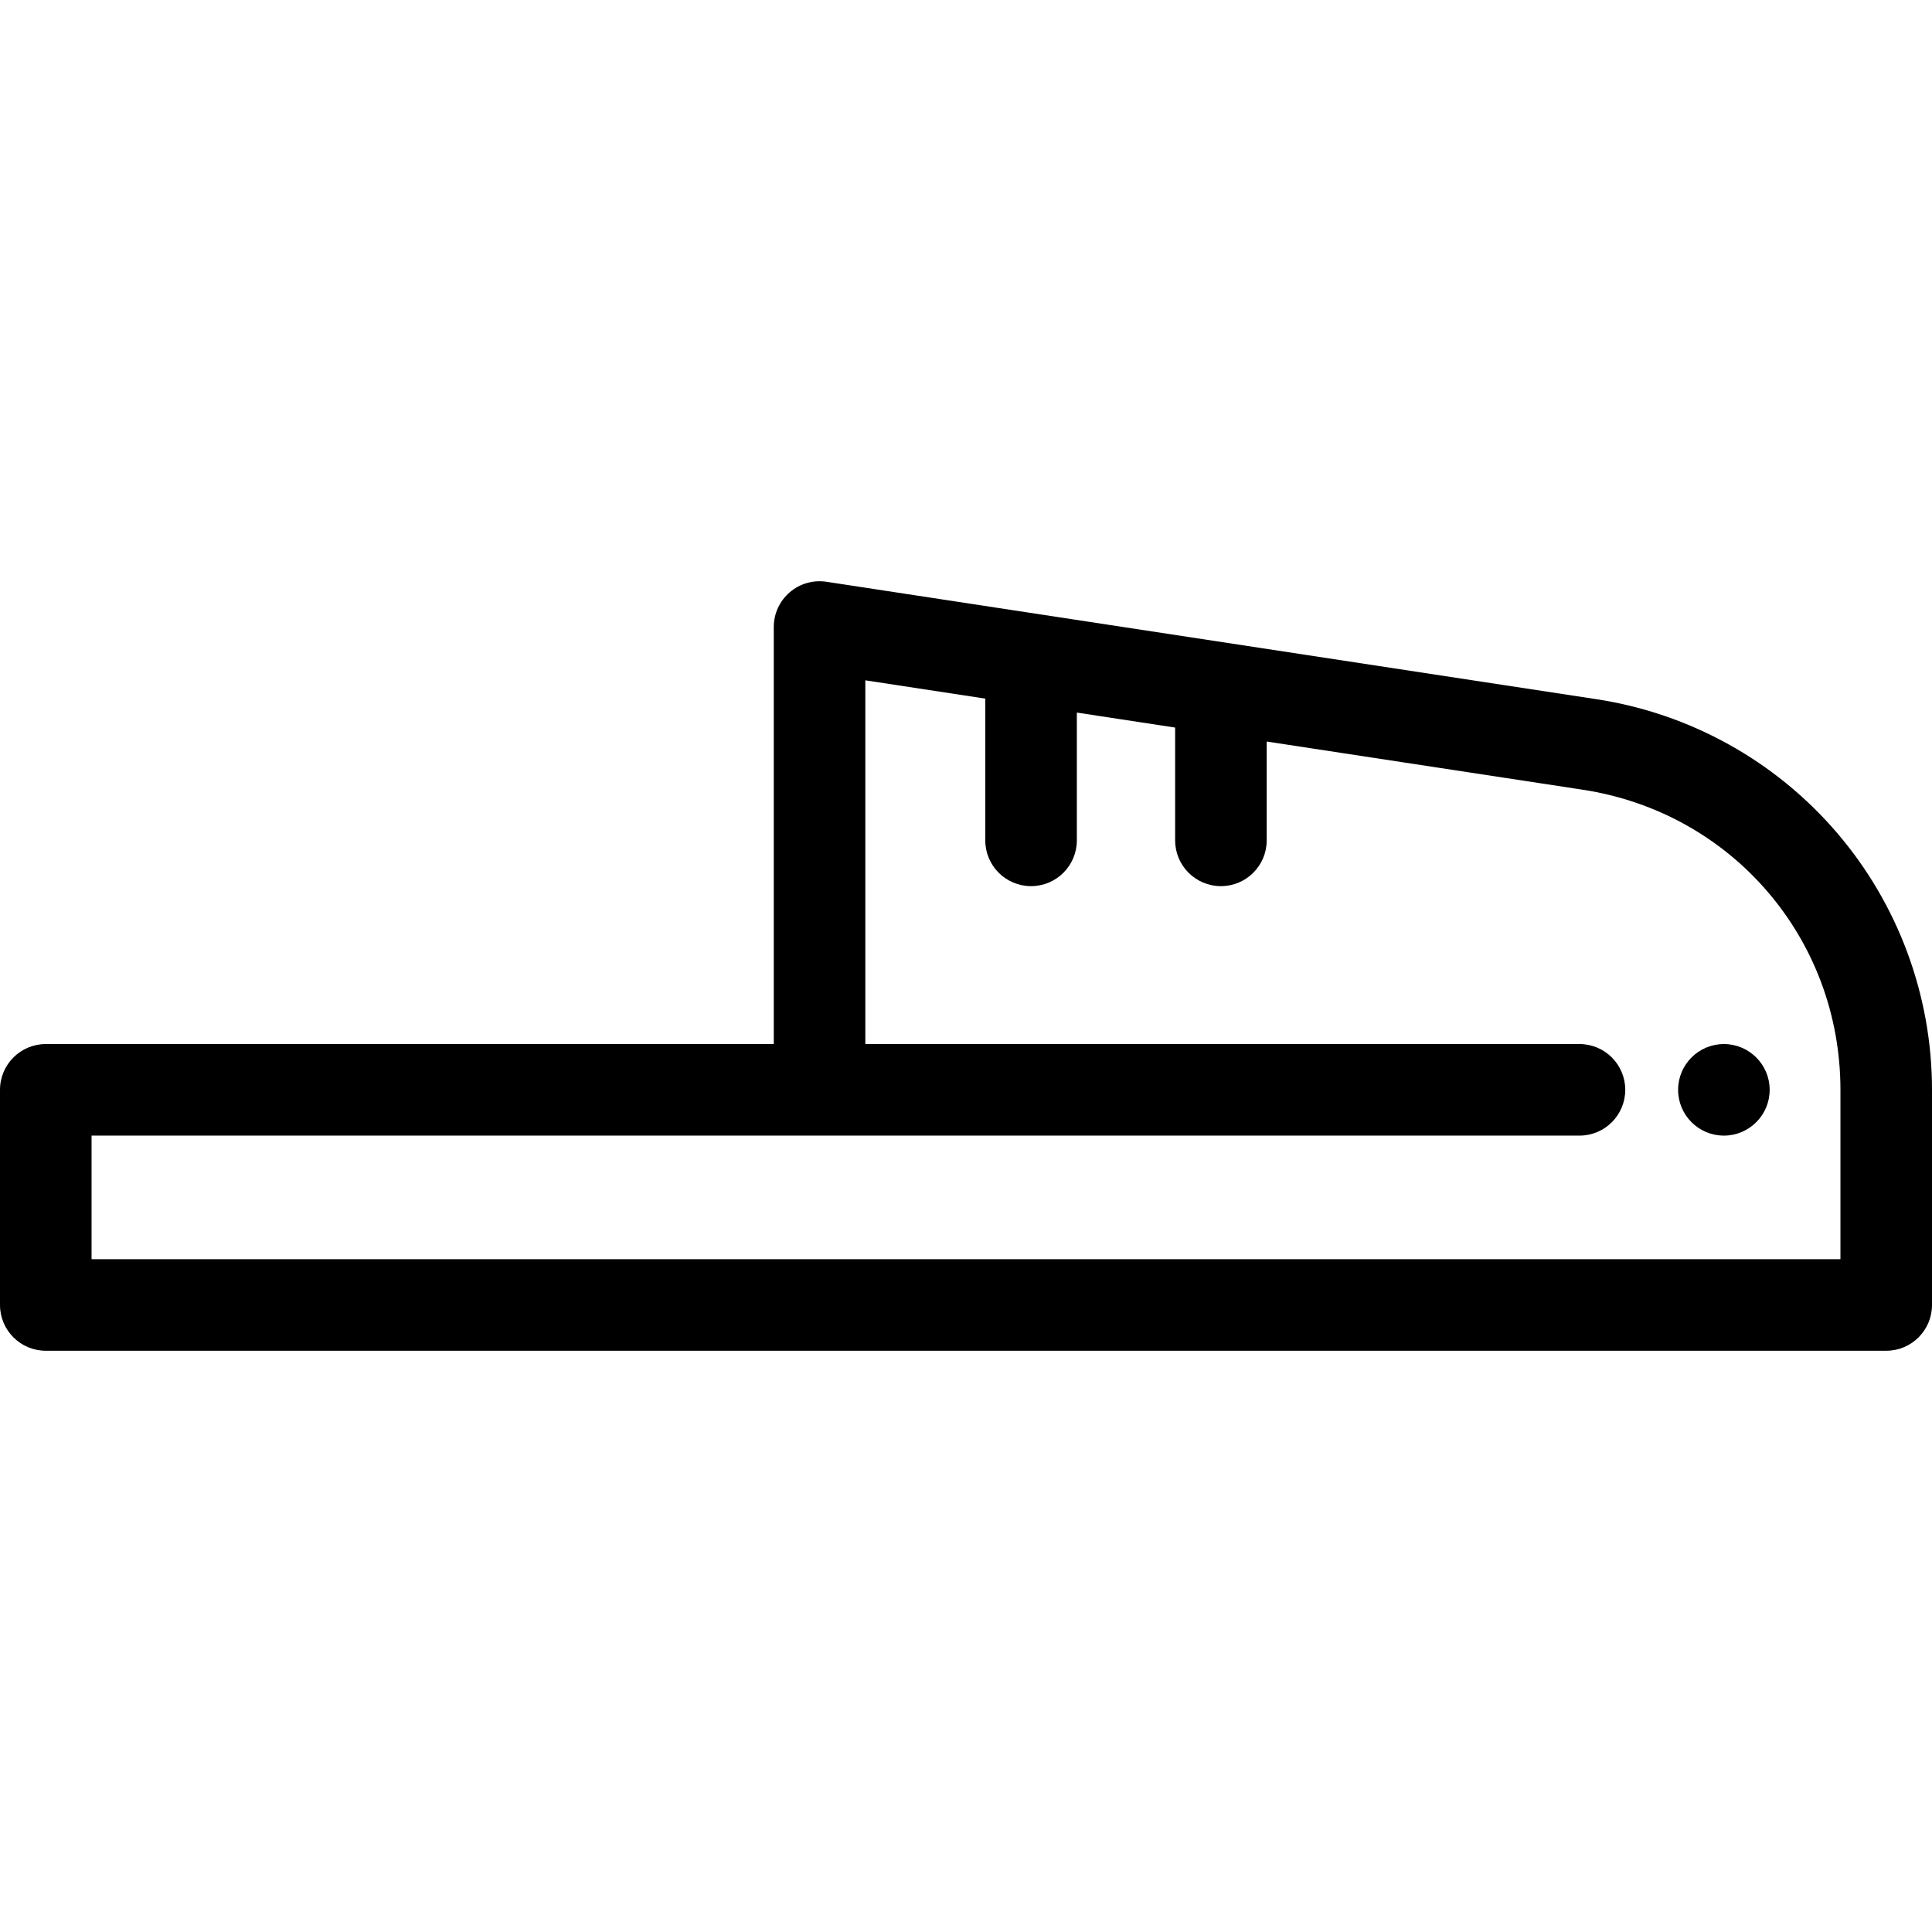
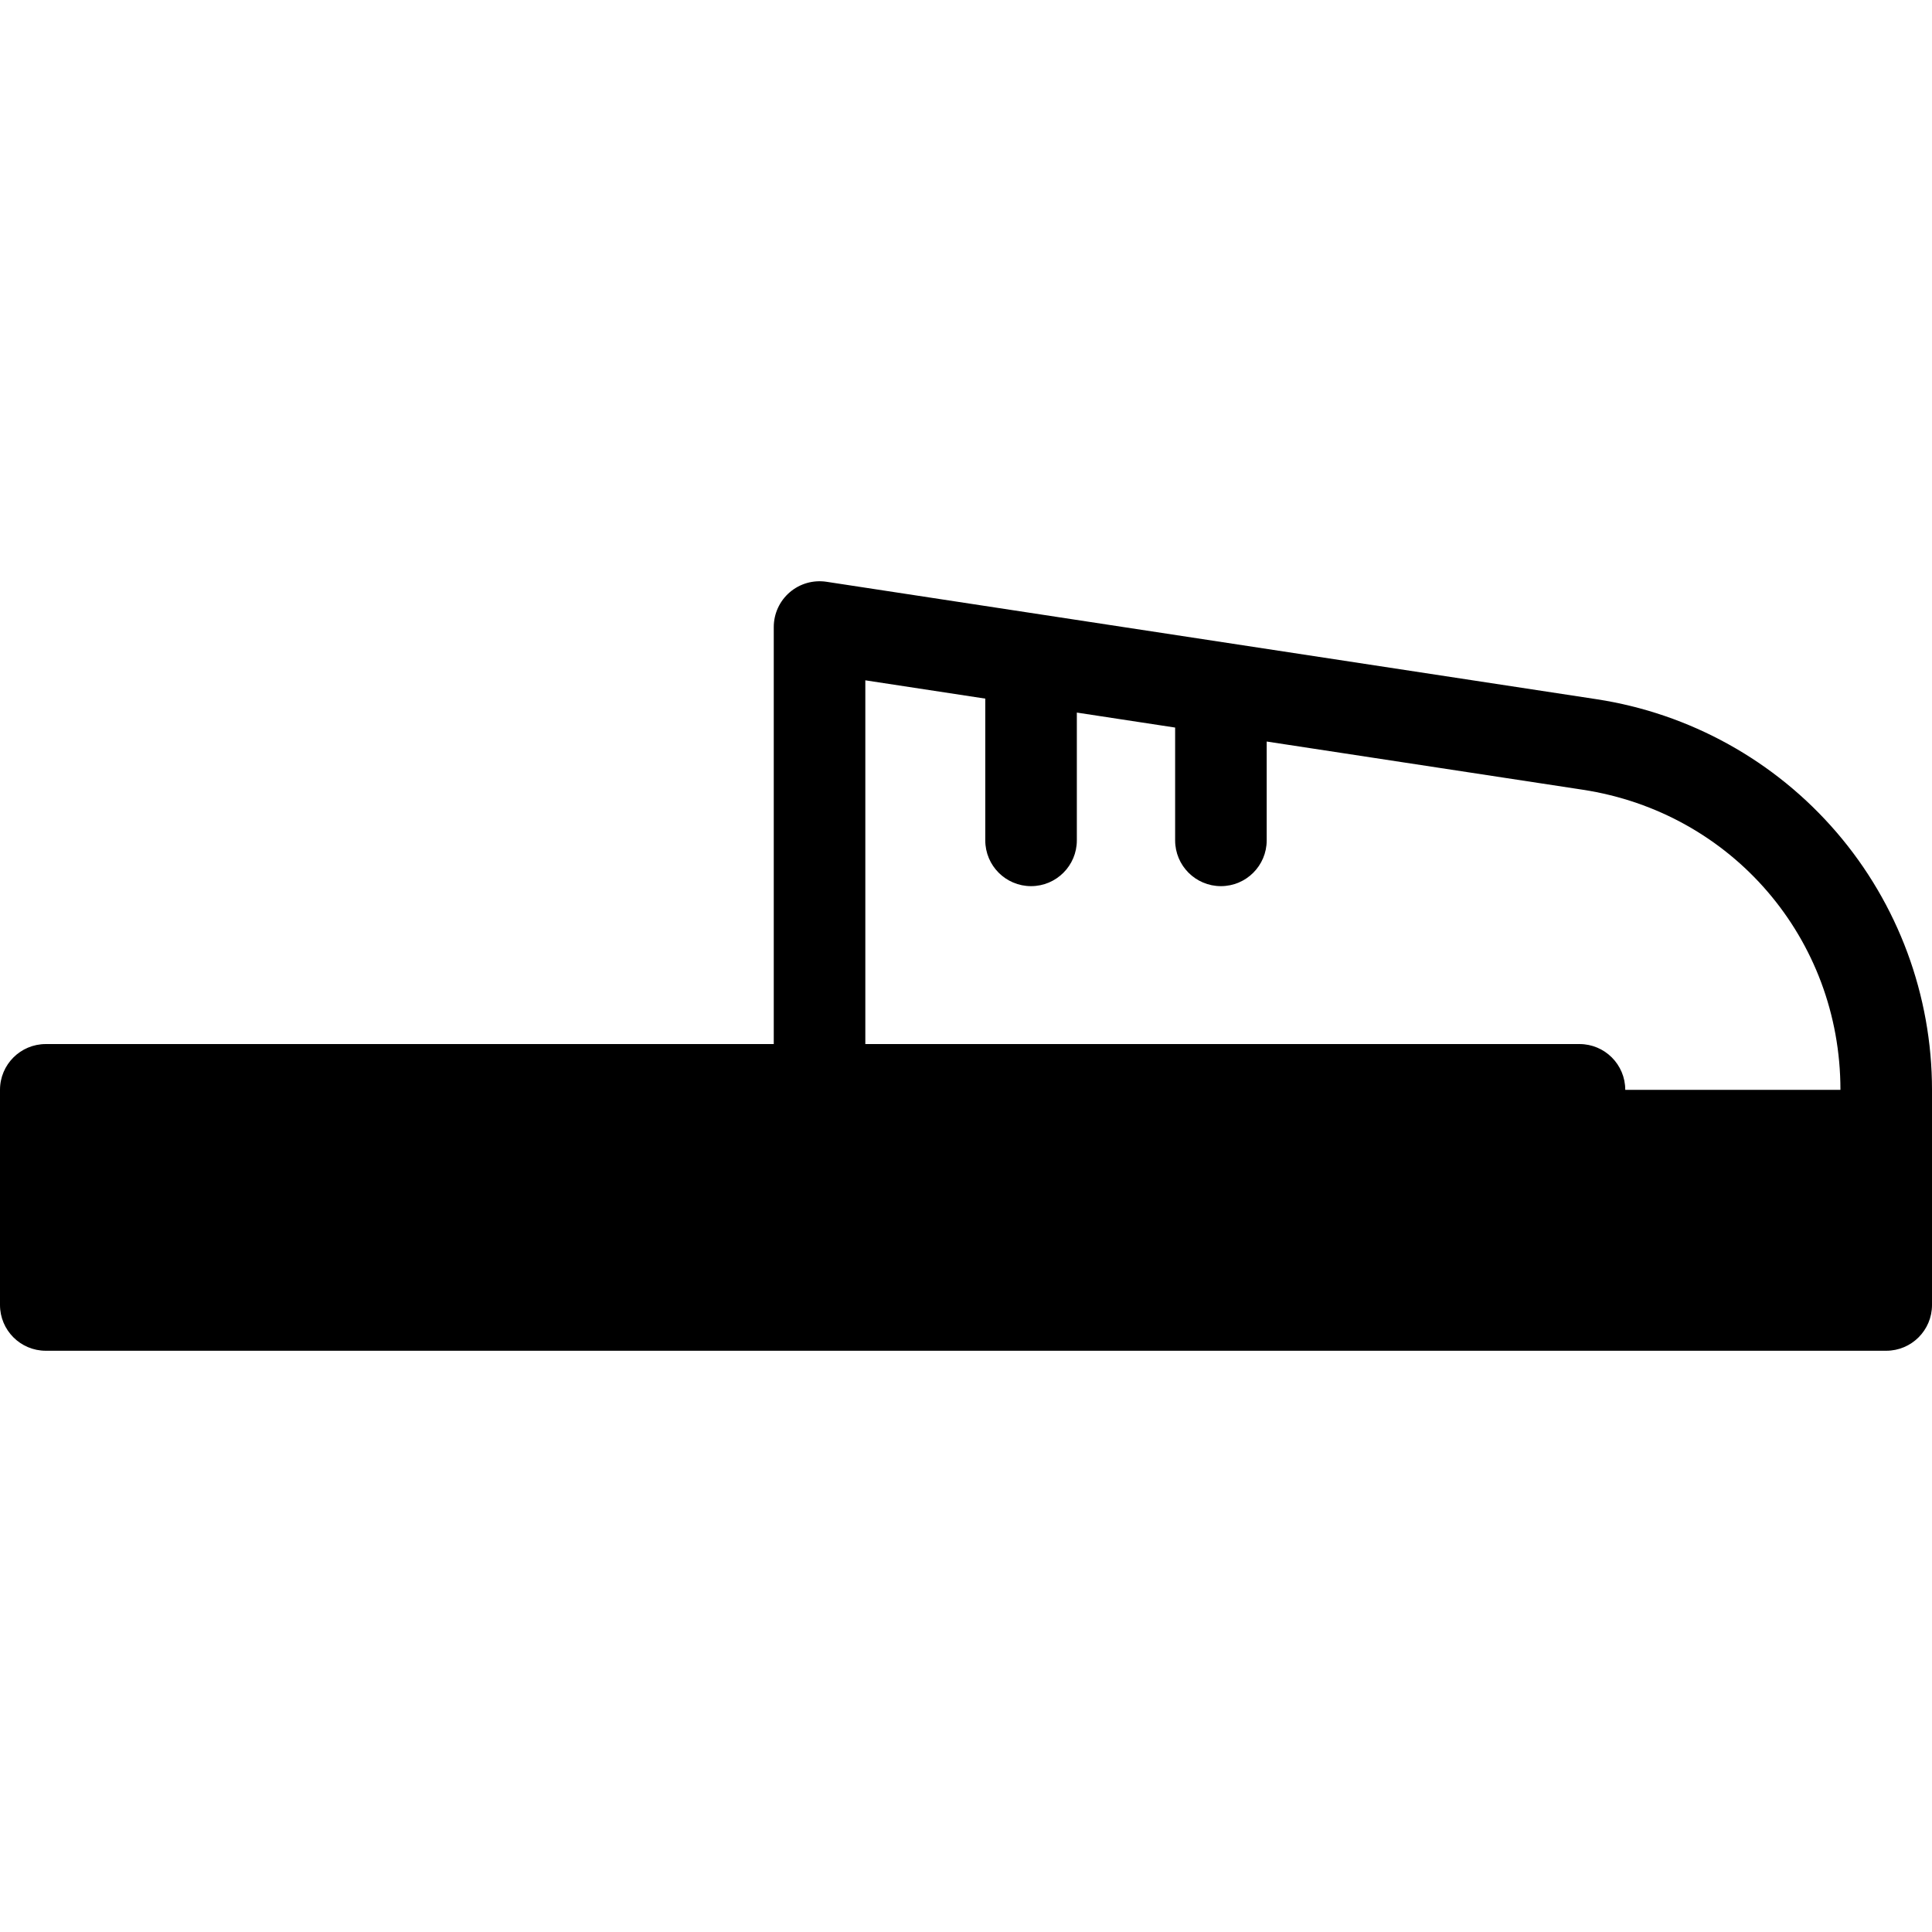
<svg xmlns="http://www.w3.org/2000/svg" fill="#000000" height="800px" width="800px" version="1.1" id="Layer_1" viewBox="0 0 512 512" xml:space="preserve">
  <g>
    <g>
-       <path d="M486.718,220.584c-16.304-18.982-38.904-31.513-63.641-35.289l-204.06-31.12c-3.497-0.528-7.053,0.484-9.735,2.791    c-2.683,2.305-4.227,5.666-4.227,9.204v110.517H12.133C5.432,276.686,0,282.119,0,288.818v57.012    c0,6.7,5.432,12.133,12.133,12.133h487.735c6.701,0,12.133-5.433,12.133-12.133v-57.012    C512,263.796,503.022,239.563,486.718,220.584z M24.265,333.696V300.95h192.922h201.391c6.701,0,12.133-5.433,12.133-12.133    s-5.432-12.133-12.133-12.133H229.32v-96.392l31.788,4.848v37.565c0,6.7,5.432,12.133,12.133,12.133    c6.701,0,12.133-5.433,12.133-12.133v-33.865l26.049,3.972v29.893c0,6.7,5.432,12.133,12.133,12.133    c6.701,0,12.133-5.433,12.133-12.133v-26.192l83.729,12.768c39.587,6.042,68.318,39.492,68.318,79.535v44.879H24.265z" />
+       <path d="M486.718,220.584c-16.304-18.982-38.904-31.513-63.641-35.289l-204.06-31.12c-3.497-0.528-7.053,0.484-9.735,2.791    c-2.683,2.305-4.227,5.666-4.227,9.204v110.517H12.133C5.432,276.686,0,282.119,0,288.818v57.012    c0,6.7,5.432,12.133,12.133,12.133h487.735c6.701,0,12.133-5.433,12.133-12.133v-57.012    C512,263.796,503.022,239.563,486.718,220.584z M24.265,333.696V300.95h192.922h201.391c6.701,0,12.133-5.433,12.133-12.133    s-5.432-12.133-12.133-12.133H229.32v-96.392l31.788,4.848v37.565c0,6.7,5.432,12.133,12.133,12.133    c6.701,0,12.133-5.433,12.133-12.133v-33.865l26.049,3.972v29.893c0,6.7,5.432,12.133,12.133,12.133    c6.701,0,12.133-5.433,12.133-12.133v-26.192l83.729,12.768c39.587,6.042,68.318,39.492,68.318,79.535H24.265z" />
    </g>
  </g>
  <g>
    <g>
-       <path d="M456.848,276.684c-6.697,0-12.133,5.435-12.133,12.133s5.435,12.133,12.133,12.133c6.697,0,12.133-5.435,12.133-12.133    S463.546,276.684,456.848,276.684z" />
-     </g>
+       </g>
  </g>
</svg>